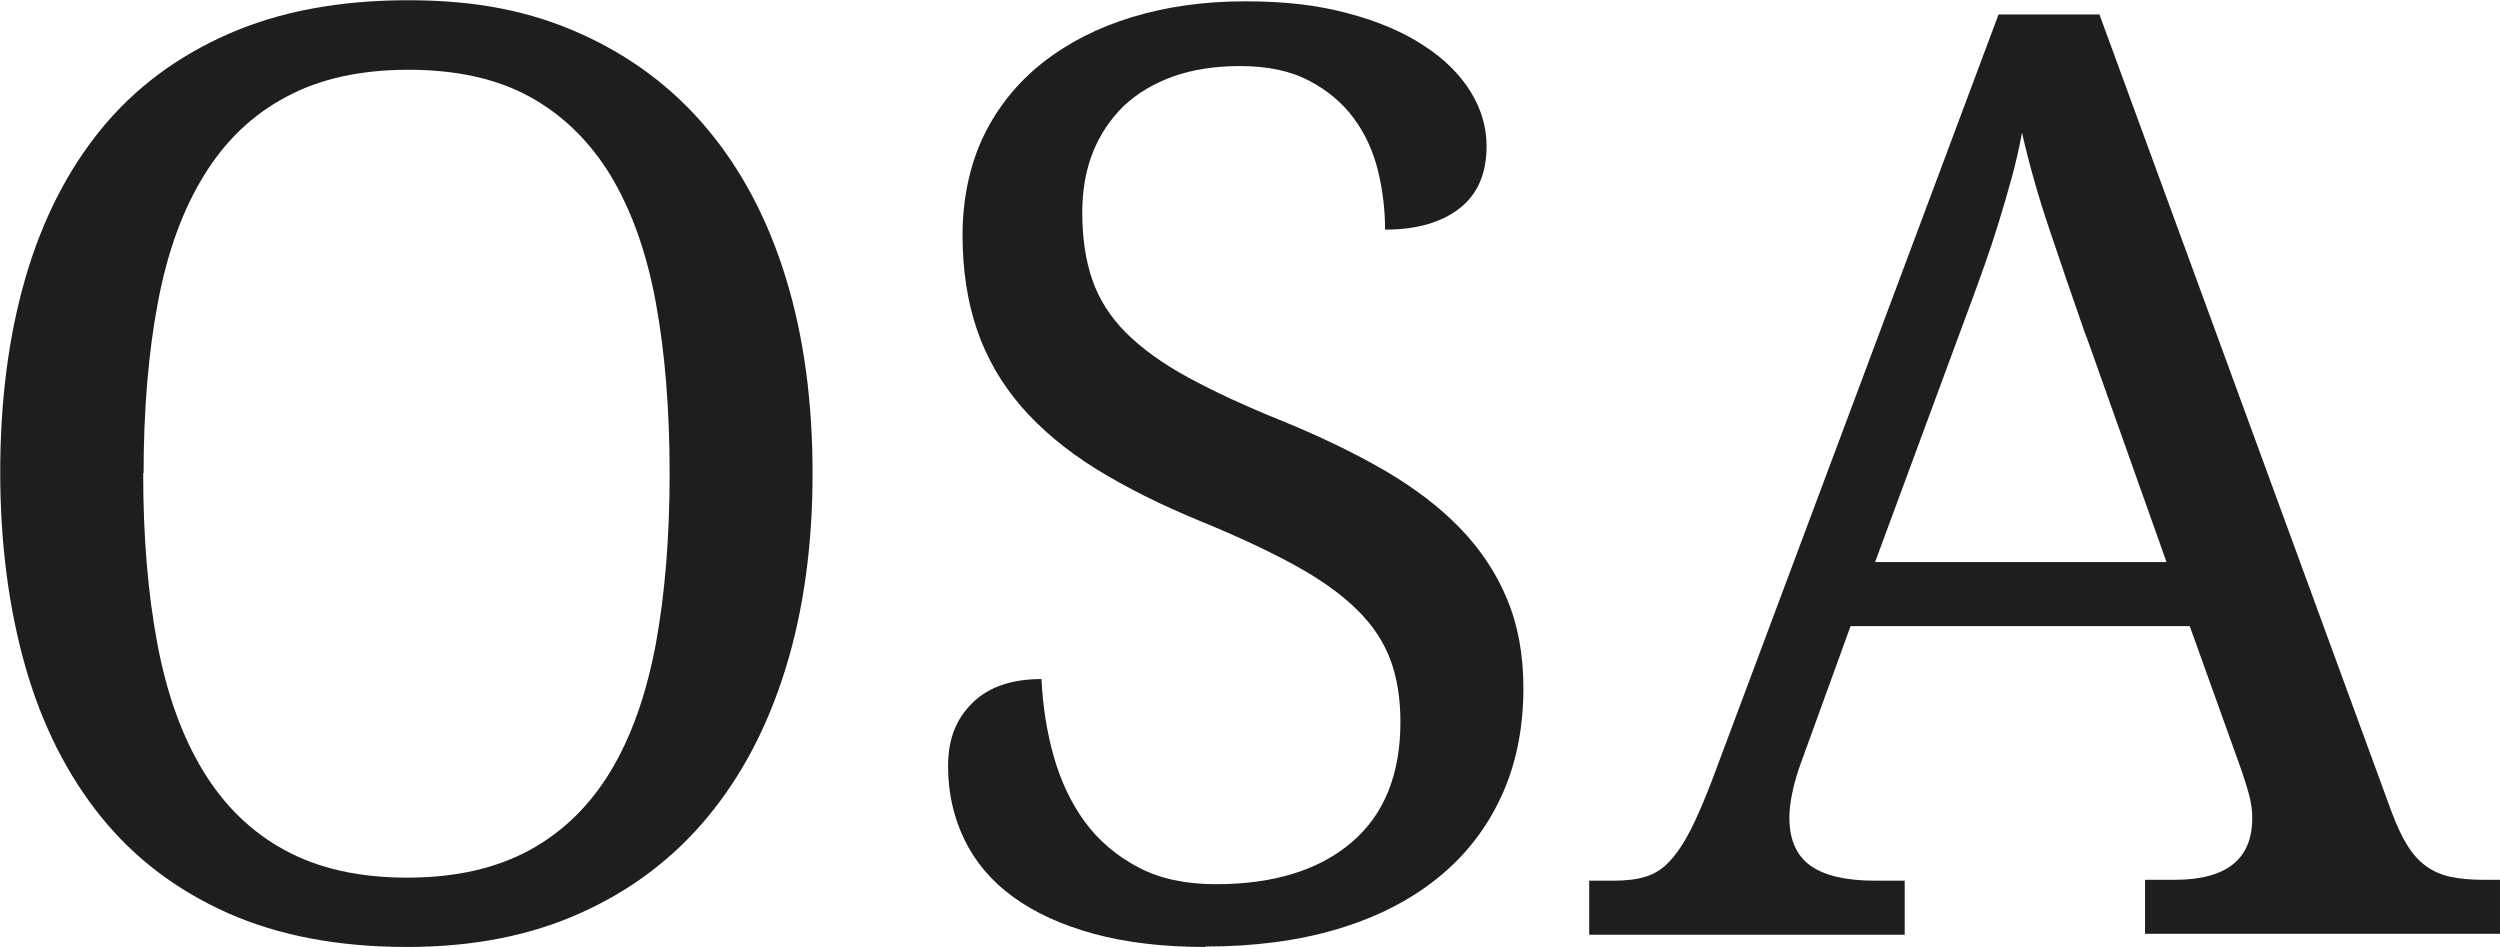
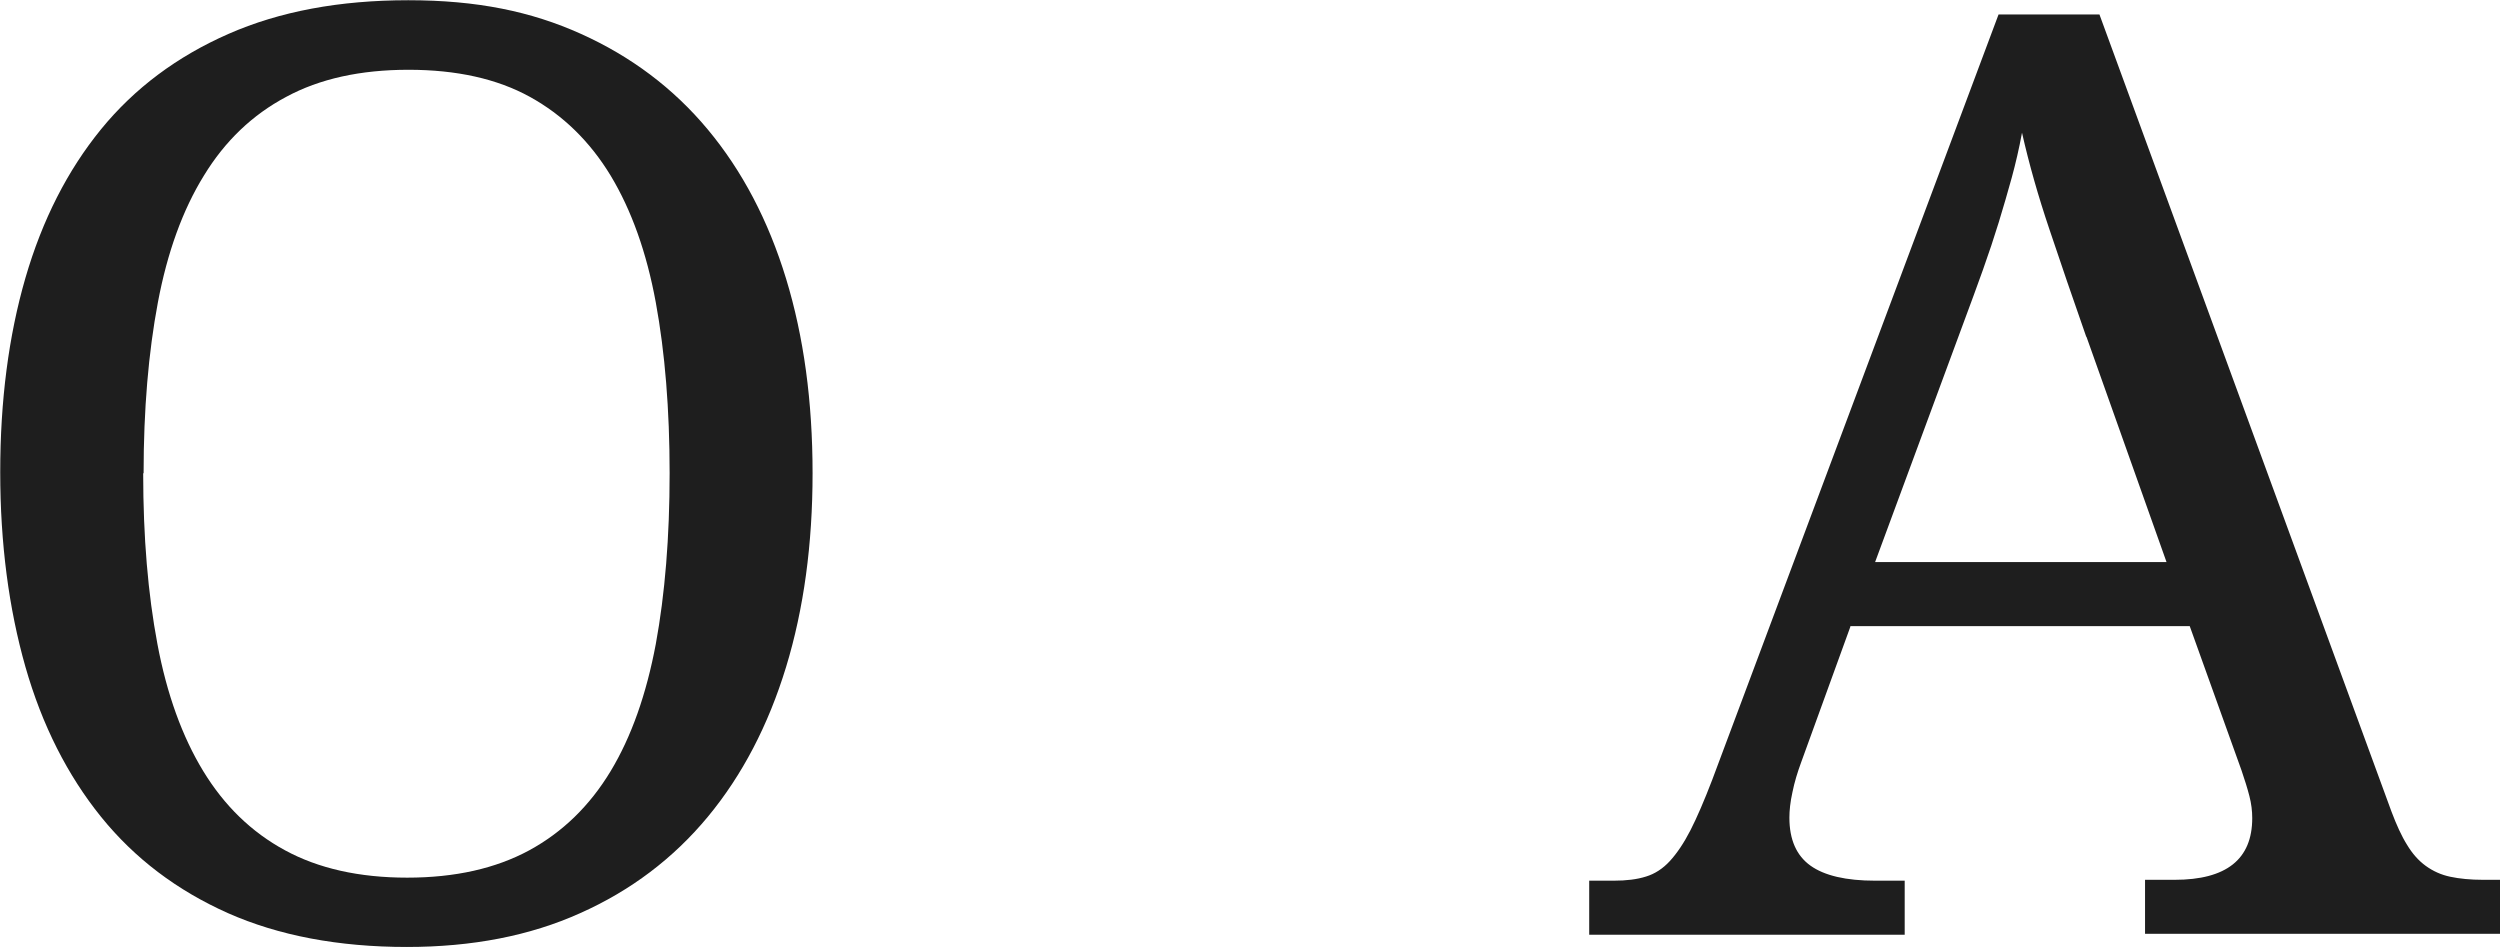
<svg xmlns="http://www.w3.org/2000/svg" width="66" height="25" viewBox="0 0 66 25" fill="none">
  <g id="Osa logo" clip-path="url(#clip0_240_48)">
    <path id="Vector" d="M21.452 12.494C21.452 14.365 21.221 16.074 20.752 17.61C20.283 19.146 19.594 20.468 18.685 21.565C17.776 22.662 16.653 23.511 15.322 24.105C13.991 24.706 12.463 25 10.743 25C8.932 25 7.357 24.7 6.014 24.105C4.671 23.505 3.554 22.662 2.668 21.565C1.783 20.468 1.111 19.146 0.671 17.604C0.232 16.062 0.006 14.348 0.006 12.465C0.006 10.583 0.226 8.874 0.671 7.338C1.117 5.803 1.783 4.498 2.668 3.412C3.554 2.327 4.677 1.49 6.032 0.895C7.386 0.3 8.966 0.006 10.778 0.006C12.59 0.006 14.02 0.3 15.339 0.895C16.659 1.49 17.776 2.327 18.685 3.418C19.594 4.509 20.283 5.82 20.752 7.356C21.221 8.892 21.452 10.601 21.452 12.494ZM3.78 12.494C3.78 14.18 3.907 15.681 4.156 17.003C4.405 18.326 4.81 19.446 5.366 20.358C5.922 21.27 6.639 21.969 7.525 22.448C8.405 22.927 9.482 23.17 10.749 23.17C12.017 23.17 13.088 22.927 13.973 22.448C14.853 21.969 15.571 21.27 16.121 20.358C16.671 19.446 17.064 18.326 17.313 17.003C17.556 15.681 17.678 14.174 17.678 12.494C17.678 10.814 17.556 9.307 17.313 7.985C17.07 6.663 16.671 5.549 16.121 4.636C15.571 3.73 14.859 3.037 13.991 2.558C13.122 2.079 12.052 1.842 10.784 1.842C9.516 1.842 8.44 2.079 7.554 2.558C6.663 3.031 5.939 3.724 5.383 4.636C4.822 5.543 4.417 6.663 4.168 7.985C3.919 9.307 3.791 10.814 3.791 12.494H3.78Z" fill="#1E1E1E" />
-     <path id="Vector_2" d="M31.825 25C30.714 25 29.735 24.885 28.884 24.654C28.034 24.423 27.327 24.099 26.754 23.684C26.181 23.268 25.753 22.766 25.463 22.171C25.174 21.576 25.029 20.93 25.029 20.219C25.029 19.509 25.244 18.978 25.672 18.557C26.1 18.135 26.708 17.927 27.495 17.927C27.53 18.637 27.634 19.319 27.819 19.971C28.005 20.624 28.277 21.201 28.641 21.698C29.006 22.194 29.475 22.592 30.042 22.893C30.609 23.193 31.292 23.343 32.091 23.343C33.625 23.343 34.818 22.974 35.68 22.24C36.542 21.507 36.971 20.445 36.971 19.059C36.971 18.441 36.884 17.893 36.705 17.413C36.525 16.94 36.236 16.495 35.819 16.091C35.408 15.687 34.87 15.3 34.198 14.931C33.527 14.561 32.693 14.169 31.692 13.759C30.638 13.326 29.718 12.864 28.925 12.373C28.138 11.882 27.484 11.334 26.957 10.727C26.436 10.121 26.048 9.452 25.793 8.707C25.539 7.962 25.411 7.131 25.411 6.201C25.411 5.271 25.597 4.359 25.967 3.591C26.337 2.829 26.858 2.182 27.524 1.657C28.19 1.132 28.977 0.728 29.892 0.45C30.806 0.173 31.796 0.035 32.873 0.035C33.949 0.035 34.8 0.139 35.587 0.352C36.375 0.56 37.04 0.843 37.584 1.201C38.129 1.553 38.54 1.963 38.823 2.419C39.107 2.881 39.246 3.36 39.246 3.857C39.246 4.59 39.003 5.139 38.522 5.508C38.042 5.878 37.388 6.062 36.566 6.062C36.566 5.531 36.502 5.006 36.375 4.492C36.247 3.978 36.033 3.516 35.732 3.112C35.431 2.708 35.038 2.379 34.551 2.125C34.065 1.871 33.457 1.744 32.734 1.744C32.08 1.744 31.495 1.836 30.98 2.015C30.465 2.2 30.025 2.46 29.672 2.794C29.319 3.135 29.047 3.539 28.855 4.013C28.664 4.492 28.572 5.023 28.572 5.606C28.572 6.282 28.659 6.876 28.838 7.39C29.017 7.904 29.313 8.372 29.73 8.788C30.146 9.203 30.69 9.596 31.368 9.965C32.045 10.335 32.878 10.722 33.868 11.12C34.87 11.53 35.761 11.963 36.542 12.413C37.324 12.87 37.99 13.372 38.534 13.932C39.078 14.492 39.495 15.116 39.784 15.808C40.074 16.501 40.218 17.286 40.218 18.158C40.218 19.232 40.021 20.196 39.628 21.039C39.234 21.888 38.673 22.604 37.938 23.193C37.202 23.782 36.323 24.226 35.292 24.532C34.262 24.838 33.104 24.988 31.831 24.988L31.825 25Z" fill="#1E1E1E" />
    <path id="Vector_3" d="M48.849 16.547L47.552 20.121C47.454 20.387 47.373 20.652 47.321 20.912C47.263 21.172 47.24 21.397 47.24 21.588C47.24 22.165 47.425 22.586 47.795 22.852C48.166 23.118 48.739 23.25 49.503 23.25H50.284V24.677H41.955V23.25H42.603C42.939 23.25 43.217 23.216 43.454 23.141C43.685 23.071 43.9 22.933 44.085 22.731C44.27 22.529 44.455 22.257 44.629 21.917C44.803 21.576 44.994 21.131 45.202 20.589L52.762 0.381H55.425L63.135 21.426C63.268 21.778 63.401 22.073 63.546 22.303C63.685 22.534 63.847 22.719 64.038 22.858C64.229 22.996 64.443 23.095 64.686 23.146C64.929 23.198 65.219 23.227 65.554 23.227H66.006V24.653H56.629V23.227H57.41C58.776 23.227 59.459 22.685 59.459 21.599C59.459 21.409 59.436 21.218 59.384 21.016C59.332 20.814 59.262 20.589 59.175 20.335L57.809 16.53H48.849V16.547ZM55.077 8.891C54.724 7.881 54.4 6.94 54.105 6.056C53.809 5.179 53.566 4.324 53.381 3.504C53.306 3.914 53.213 4.313 53.109 4.694C53.005 5.075 52.889 5.467 52.768 5.866C52.646 6.264 52.507 6.68 52.351 7.119C52.195 7.558 52.015 8.043 51.818 8.574L49.503 14.838H57.196L55.083 8.891H55.077Z" fill="#1E1E1E" />
  </g>
  <defs>
    <clipPath id="clip0_240_48">
      <rect width="66" height="25" fill="white" />
    </clipPath>
  </defs>
</svg>